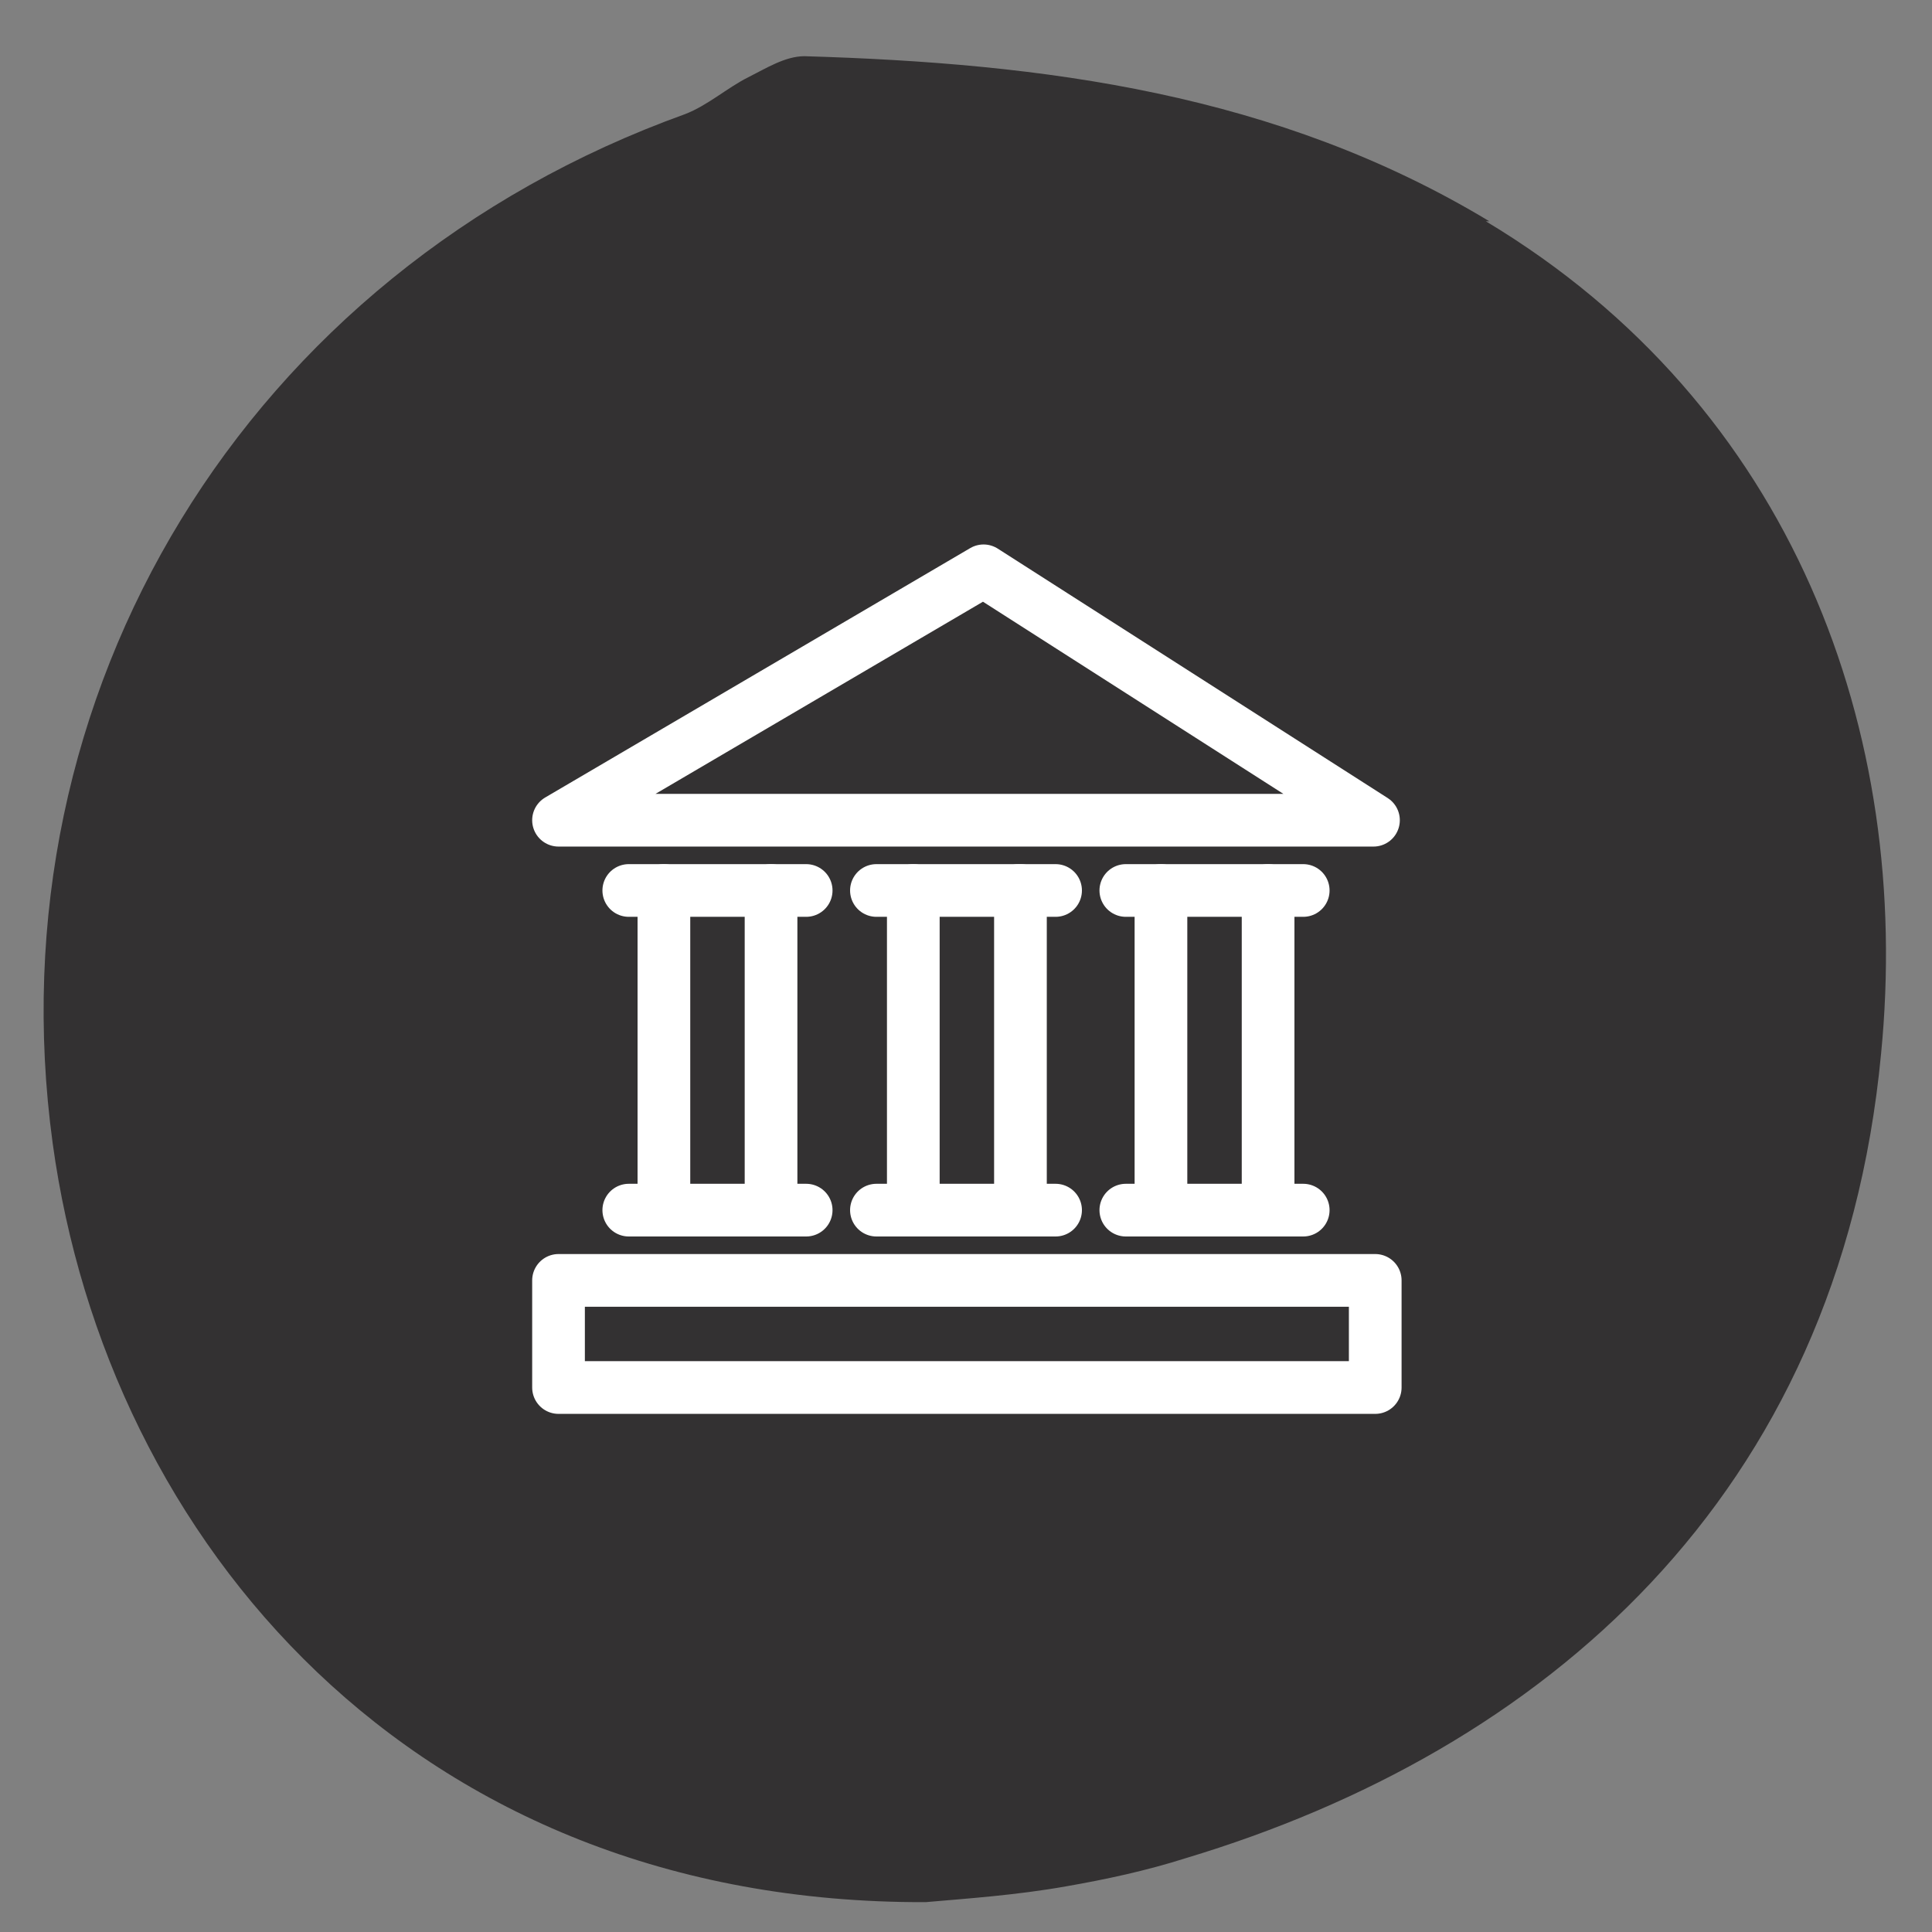
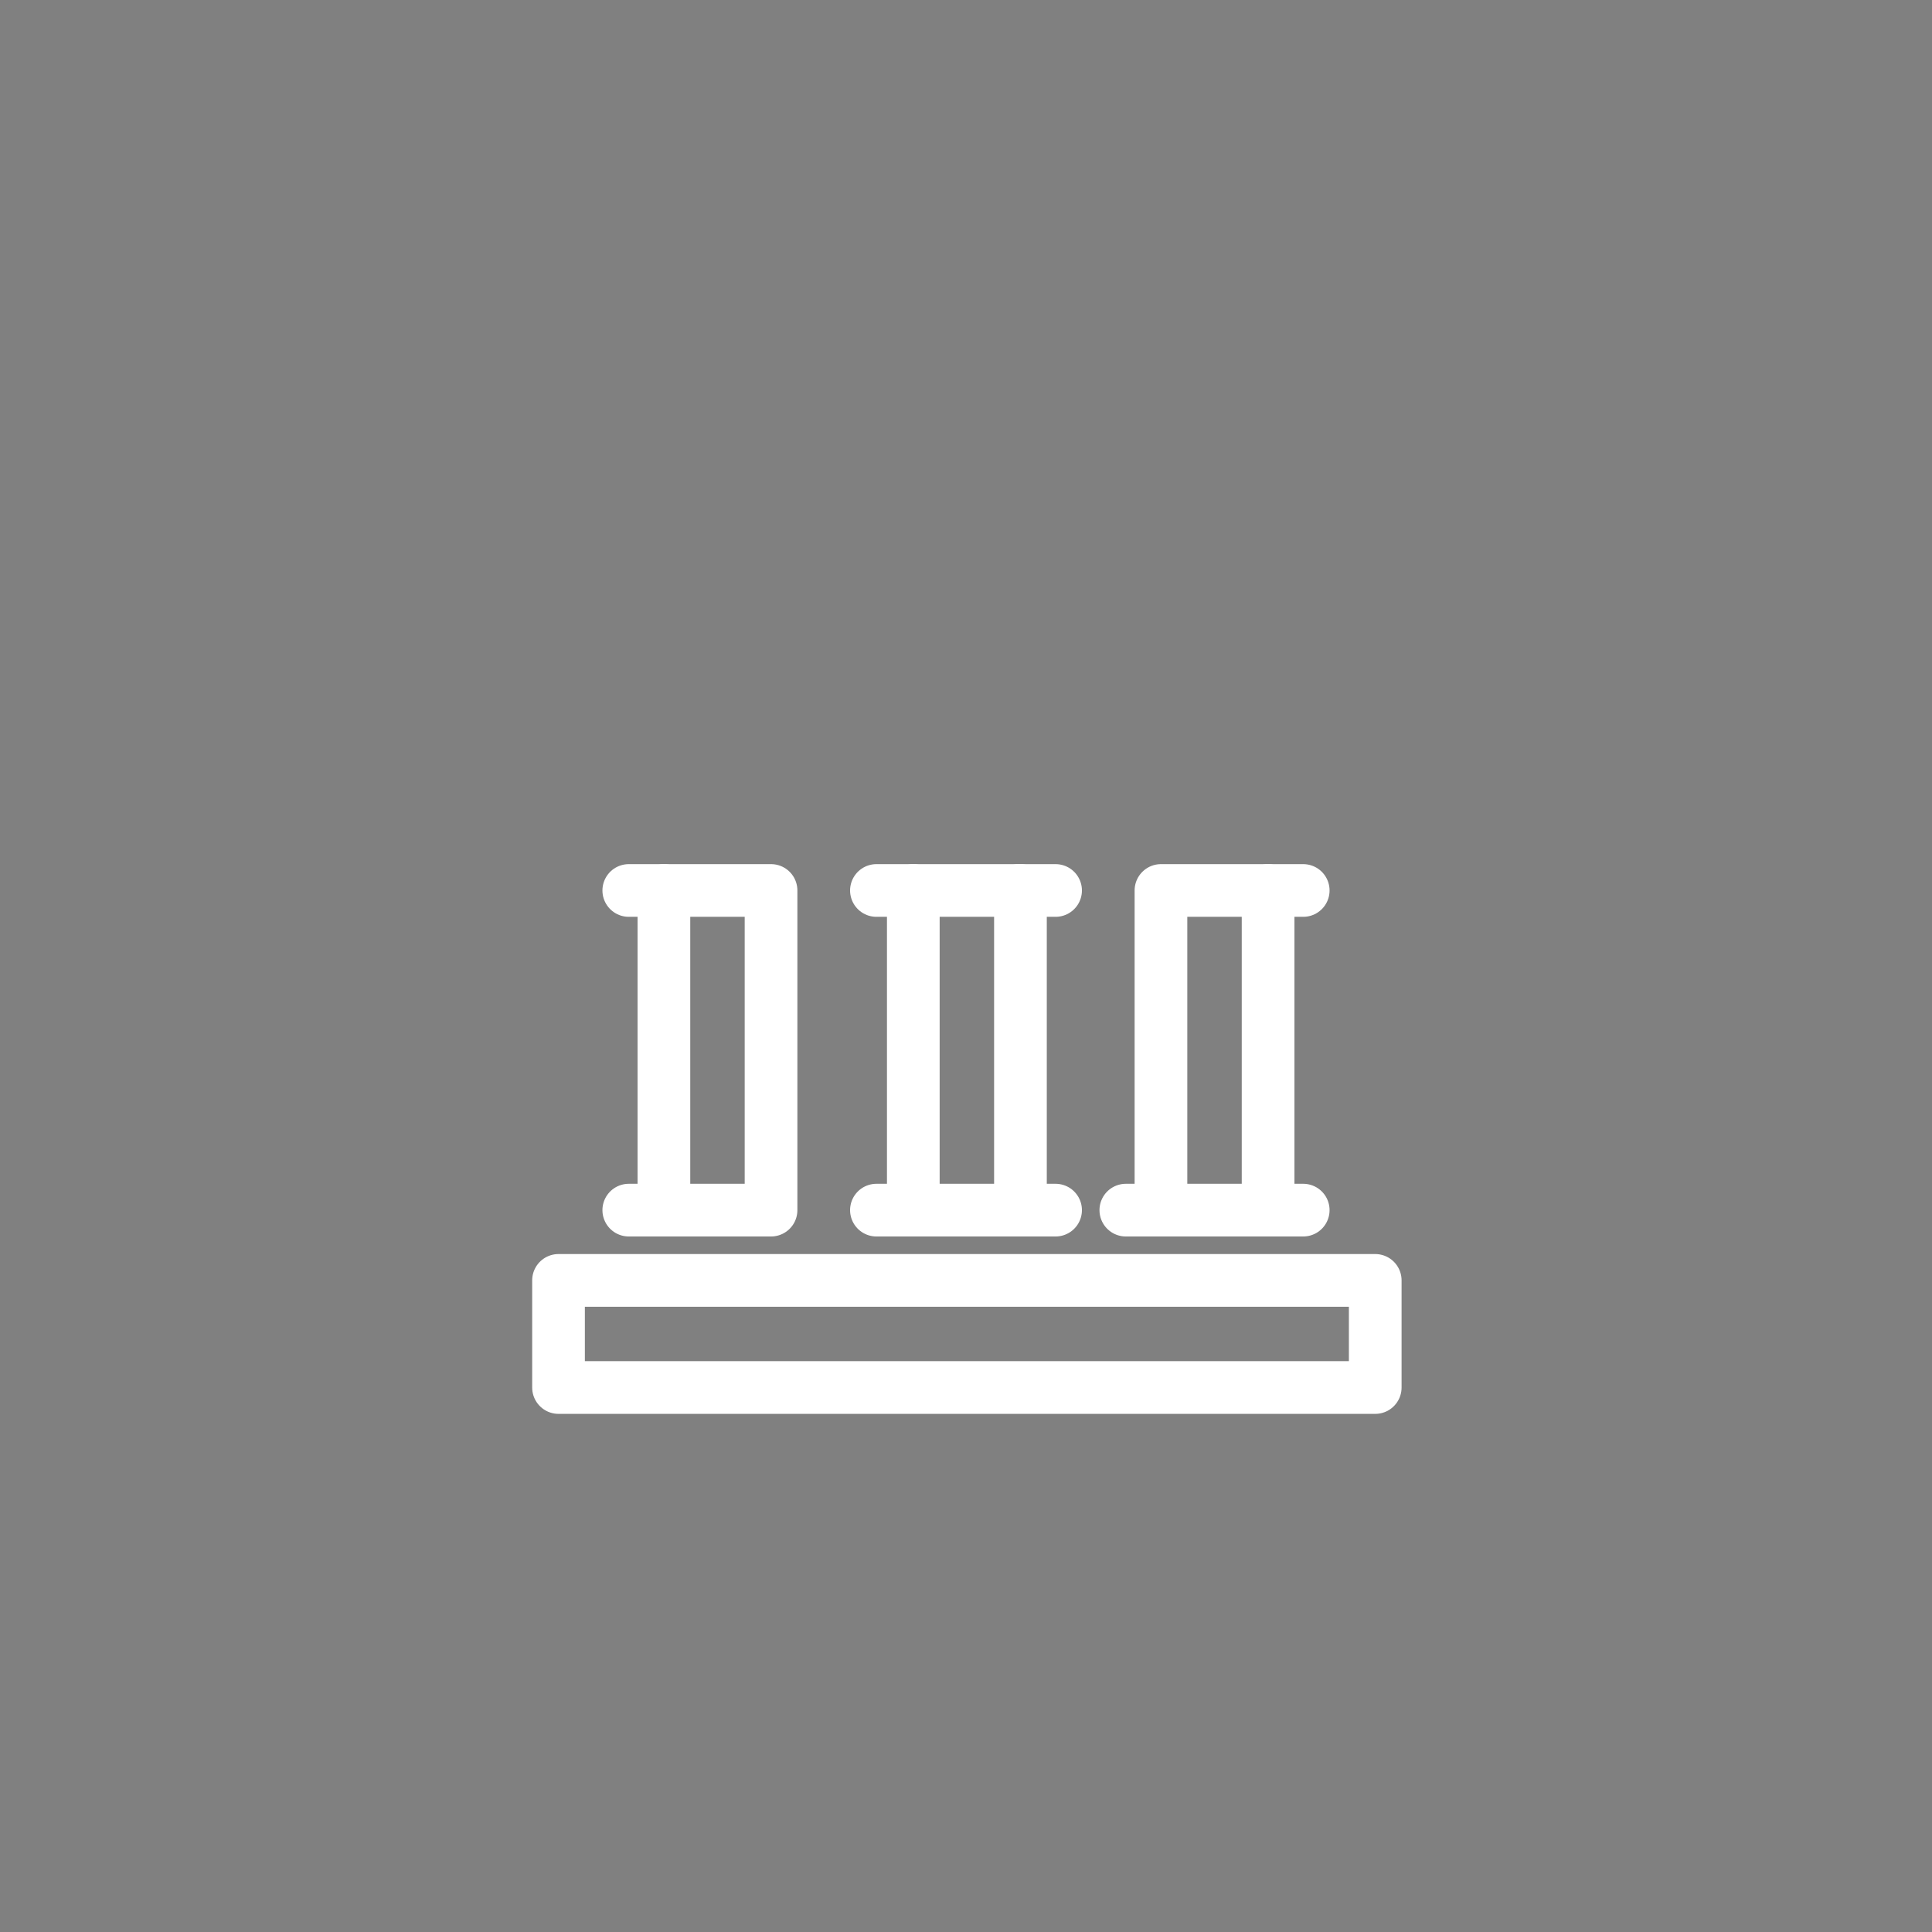
<svg xmlns="http://www.w3.org/2000/svg" id="Layer_1" version="1.1" viewBox="0 0 110 110">
  <rect x="0" y="0" width="110" height="110" fill="#808080" stroke="none" />
  <defs>
    <style>
      .st0 {
        fill: none;
        stroke: #fff;
        stroke-linecap: round;
        stroke-linejoin: round;
        stroke-width: 3px;
      }

      .st1 {
        fill: #333132;
      }
    </style>
  </defs>
-   <path class="st1" d="M84.8,12.6c-12.1-7.3-25.4-9-39-9.4-1.1,0-2.2.7-3.2,1.2-1.2.6-2.3,1.6-3.6,2.1C14,15.5-.5,39.5,3,65.1c3.1,22.6,20.5,43.3,49.7,43.2,2.3-.2,5.2-.4,8-.9,2.3-.4,4.6-.9,6.8-1.6,20.3-6.1,37.2-20.5,39.6-45.8,1.8-18.3-5-36.9-22.5-47.4Z" />
  <g>
    <g>
-       <polygon class="st0" points="31.8 46.7 56 32.5 78.2 46.7 31.8 46.7" />
      <rect class="st0" x="31.8" y="72.9" width="46.5" height="6.1" />
      <rect class="st0" x="37.8" y="50.7" width="6.1" height="18.2" />
    </g>
    <line class="st0" x1="35.8" y1="50.7" x2="37.8" y2="50.7" />
    <line class="st0" x1="35.8" y1="68.9" x2="37.8" y2="68.9" />
-     <line class="st0" x1="43.9" y1="68.9" x2="45.9" y2="68.9" />
-     <line class="st0" x1="43.9" y1="50.7" x2="45.9" y2="50.7" />
    <rect class="st0" x="52" y="50.7" width="6.1" height="18.2" />
    <line class="st0" x1="49.9" y1="50.7" x2="52" y2="50.7" />
    <line class="st0" x1="49.9" y1="68.9" x2="52" y2="68.9" />
    <line class="st0" x1="58" y1="68.9" x2="60.1" y2="68.9" />
    <line class="st0" x1="58" y1="50.7" x2="60.1" y2="50.7" />
    <rect class="st0" x="66.1" y="50.7" width="6.1" height="18.2" />
-     <line class="st0" x1="64.1" y1="50.7" x2="66.1" y2="50.7" />
    <line class="st0" x1="64.1" y1="68.9" x2="66.1" y2="68.9" />
    <line class="st0" x1="72.2" y1="68.9" x2="74.2" y2="68.9" />
    <line class="st0" x1="72.2" y1="50.7" x2="74.2" y2="50.7" />
  </g>
</svg>